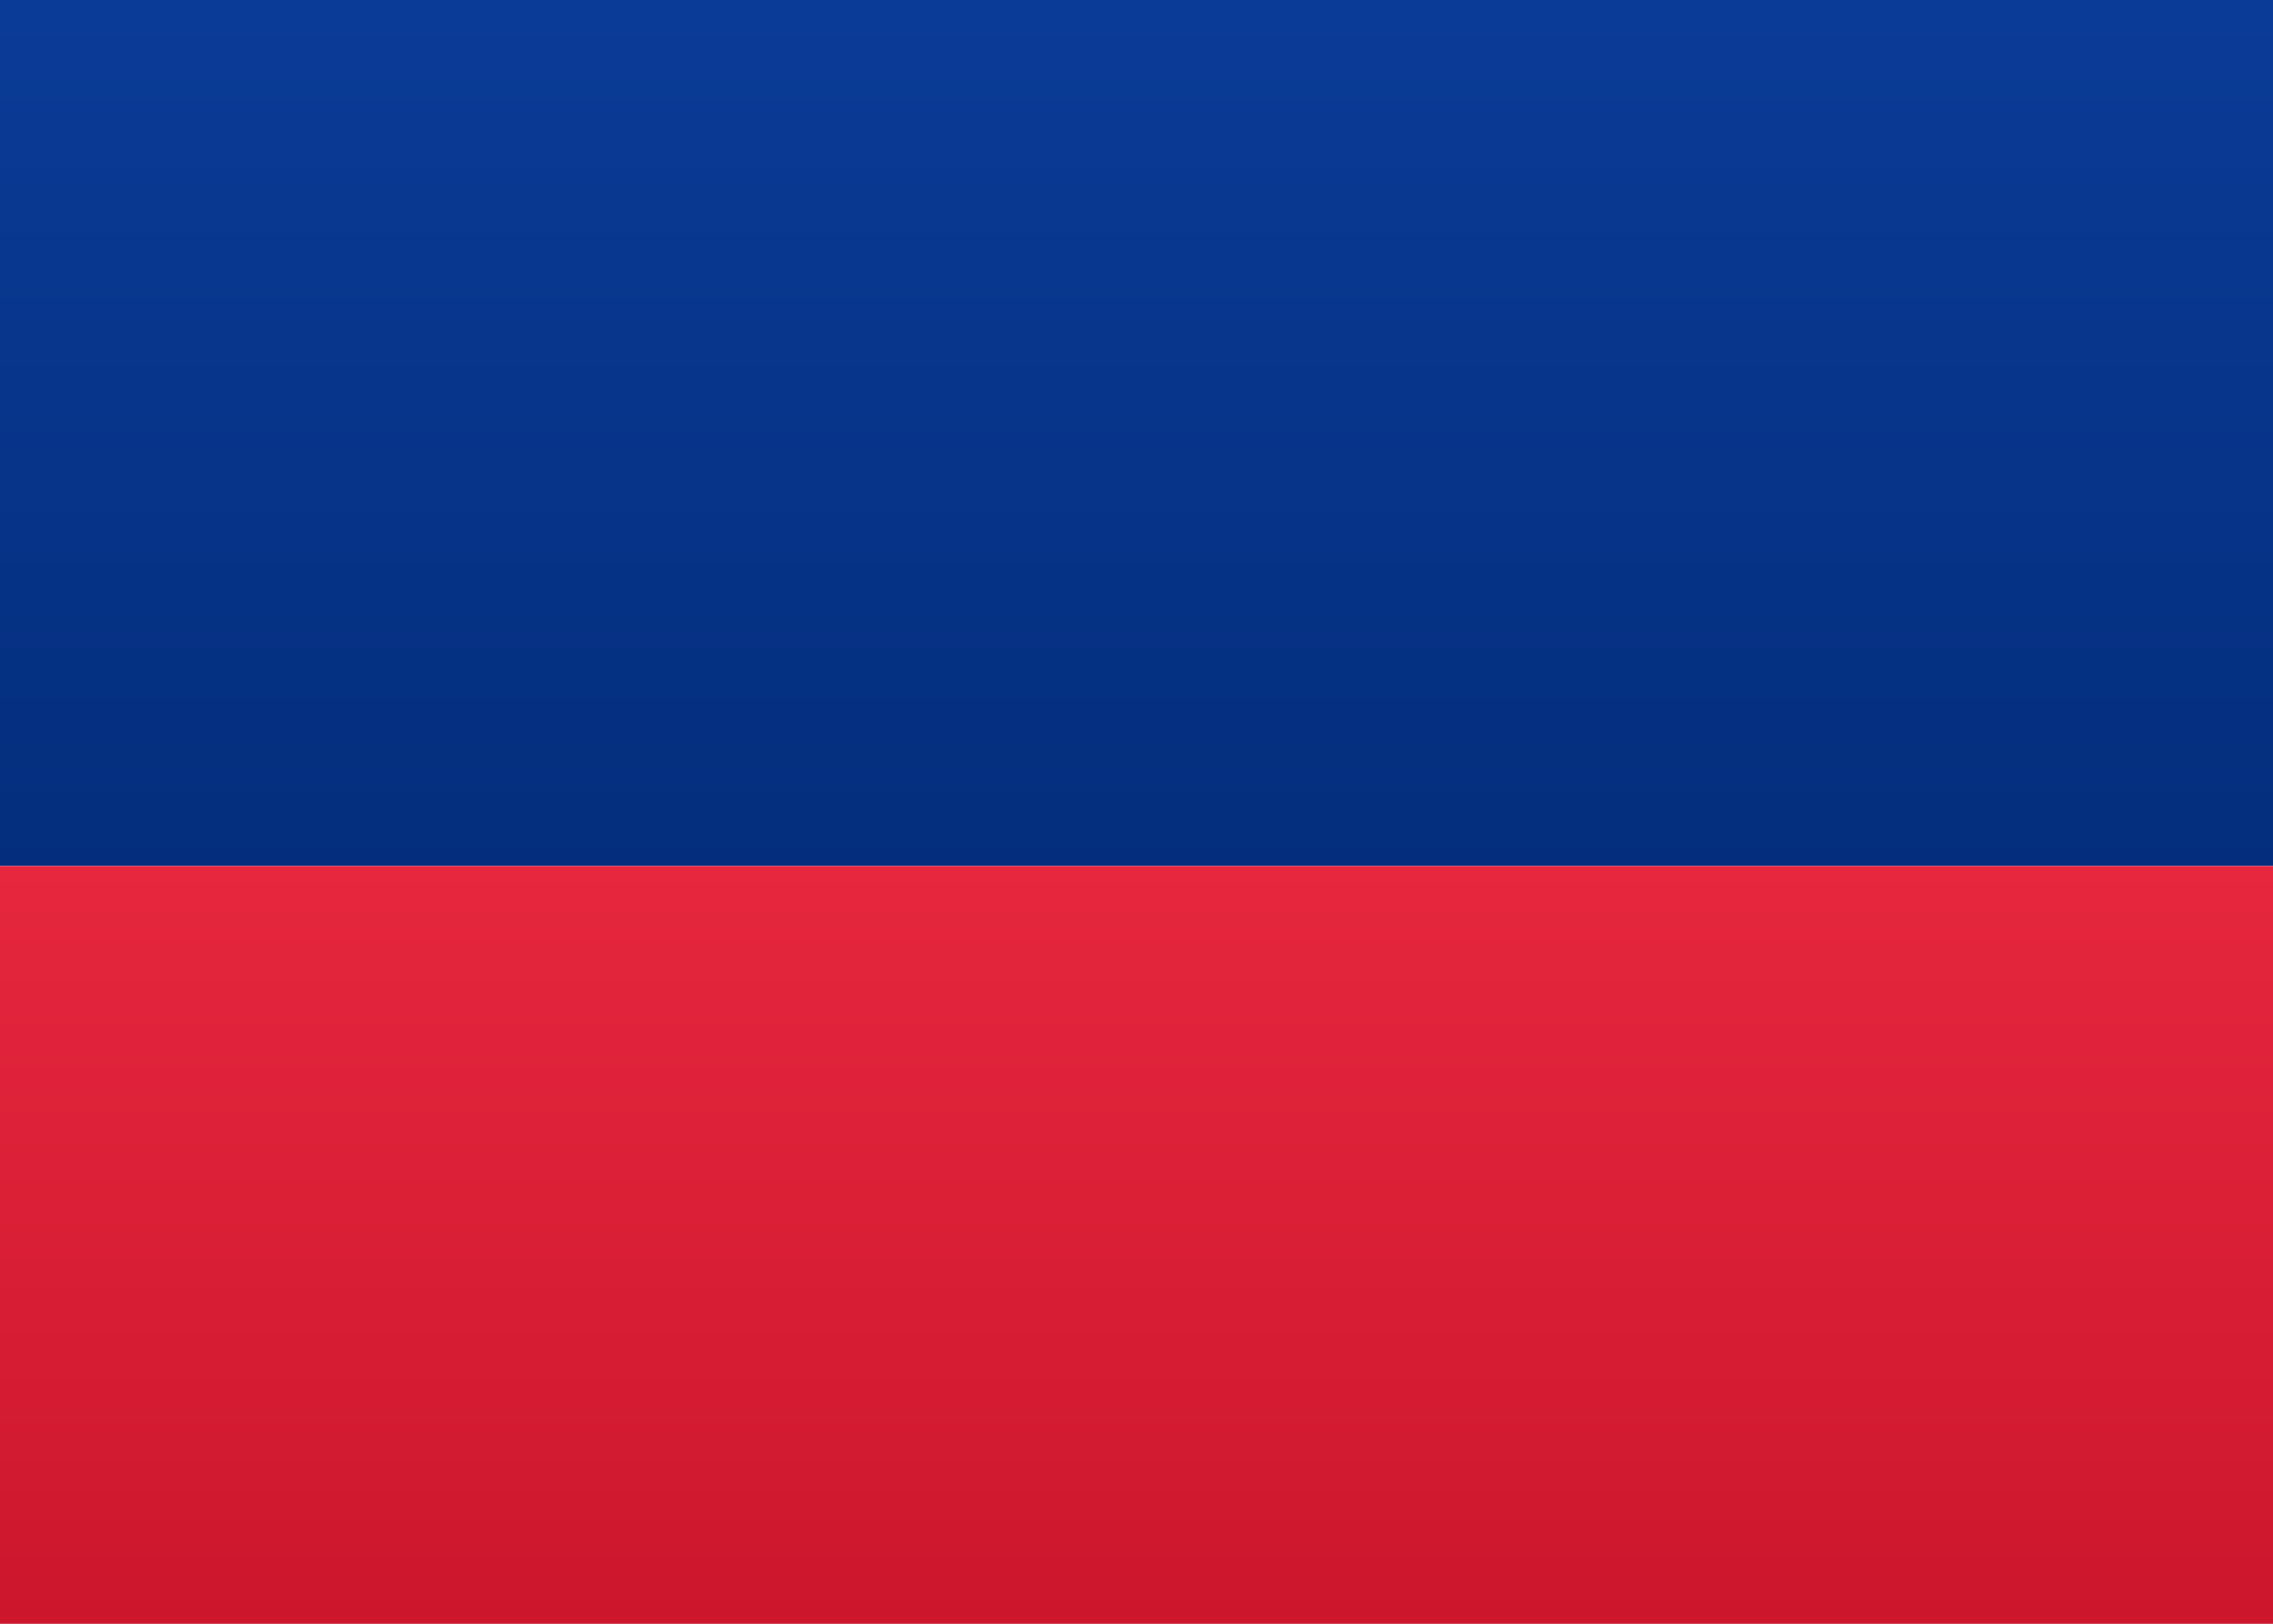
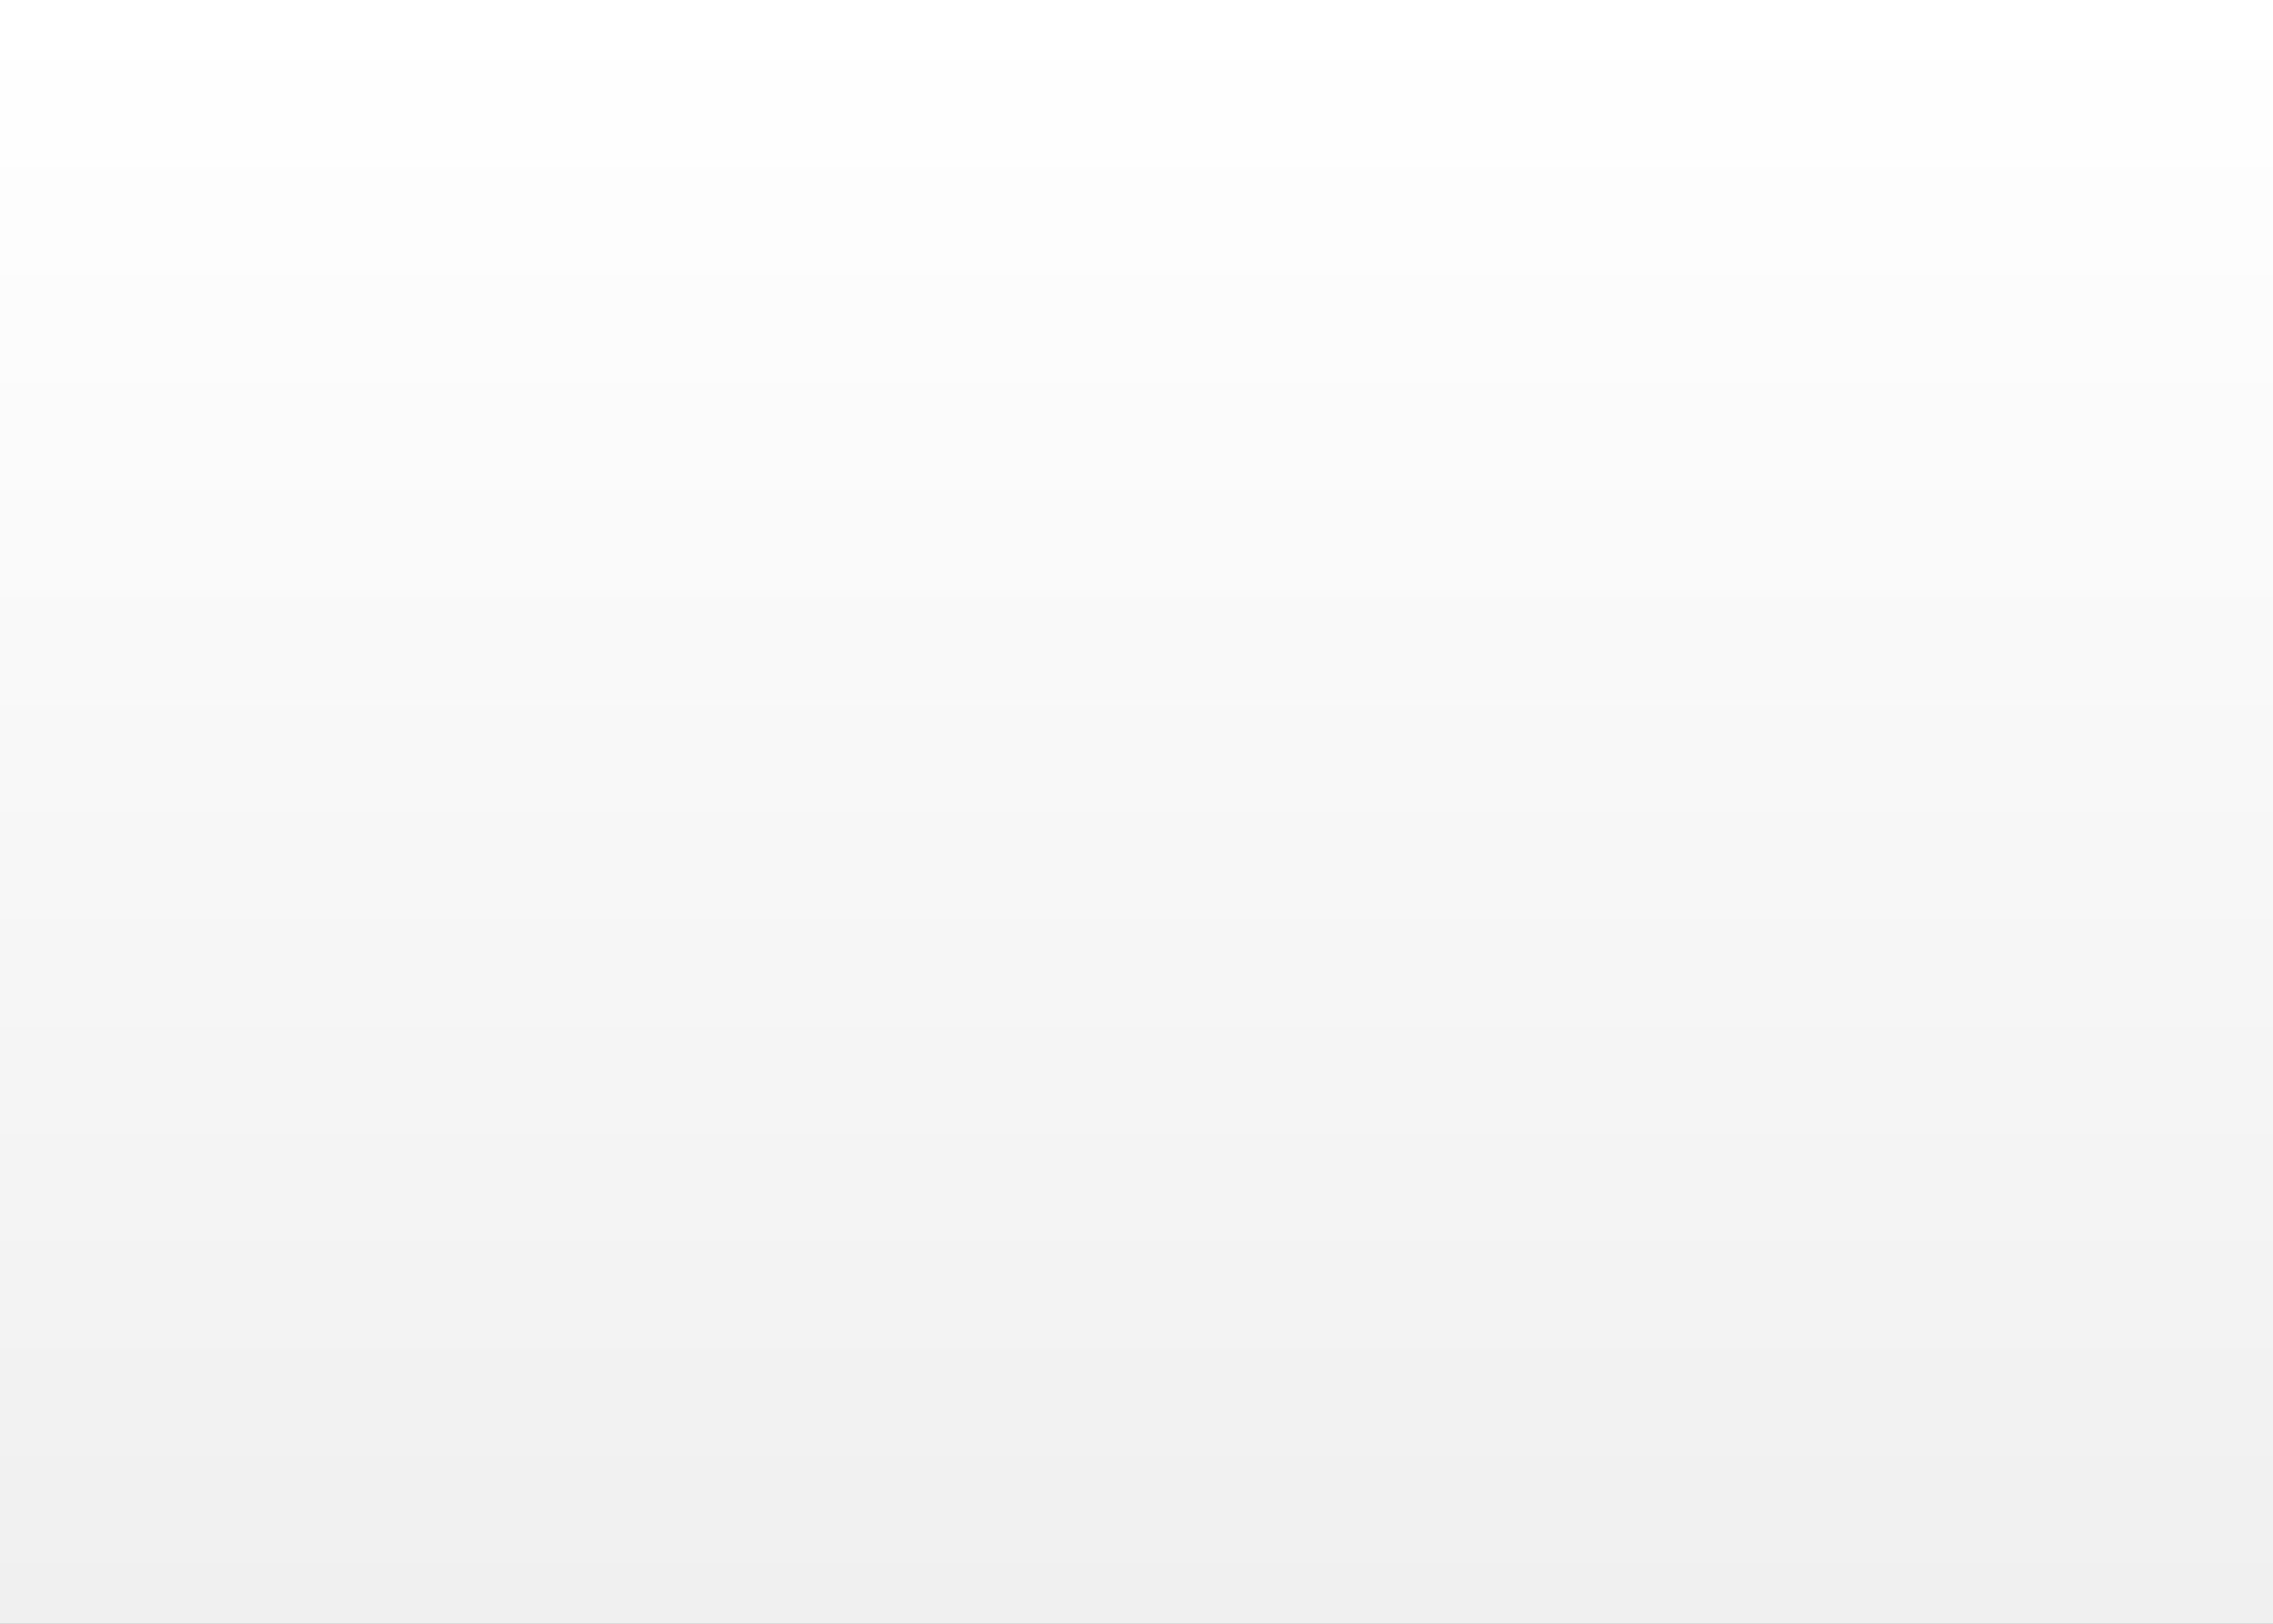
<svg xmlns="http://www.w3.org/2000/svg" width="21px" height="15px" viewBox="0 0 21 15" version="1.1">
  <rect x="0" y="0" width="21" height="15" fill="#808080" stroke="none" />
  <title>LI</title>
  <desc>Created with sketchtool.</desc>
  <defs>
    <linearGradient x1="50%" y1="0%" x2="50%" y2="100%" id="LI-linearGradient-1">
      <stop stop-color="#FFFFFF" offset="0%" />
      <stop stop-color="#F0F0F0" offset="100%" />
    </linearGradient>
    <linearGradient x1="50%" y1="0%" x2="50%" y2="100%" id="LI-linearGradient-2">
      <stop stop-color="#0A3B97" offset="0%" />
      <stop stop-color="#042E7D" offset="100%" />
    </linearGradient>
    <linearGradient x1="50%" y1="0%" x2="50%" y2="100%" id="LI-linearGradient-3">
      <stop stop-color="#E6273E" offset="0%" />
      <stop stop-color="#CC162C" offset="100%" />
    </linearGradient>
  </defs>
  <g id="LI-Symbols" stroke="none" stroke-width="1" fill="none" fill-rule="evenodd">
    <g id="LI-LI">
      <rect id="LI-FlagBackground" fill="url(#LI-linearGradient-1)" x="0" y="0" width="21" height="15" />
-       <rect id="LI-Rectangle-2" fill="url(#LI-linearGradient-2)" x="0" y="0" width="21" height="8" />
-       <rect id="LI-Rectangle-2" fill="url(#LI-linearGradient-3)" x="0" y="8" width="21" height="7" />
    </g>
  </g>
</svg>